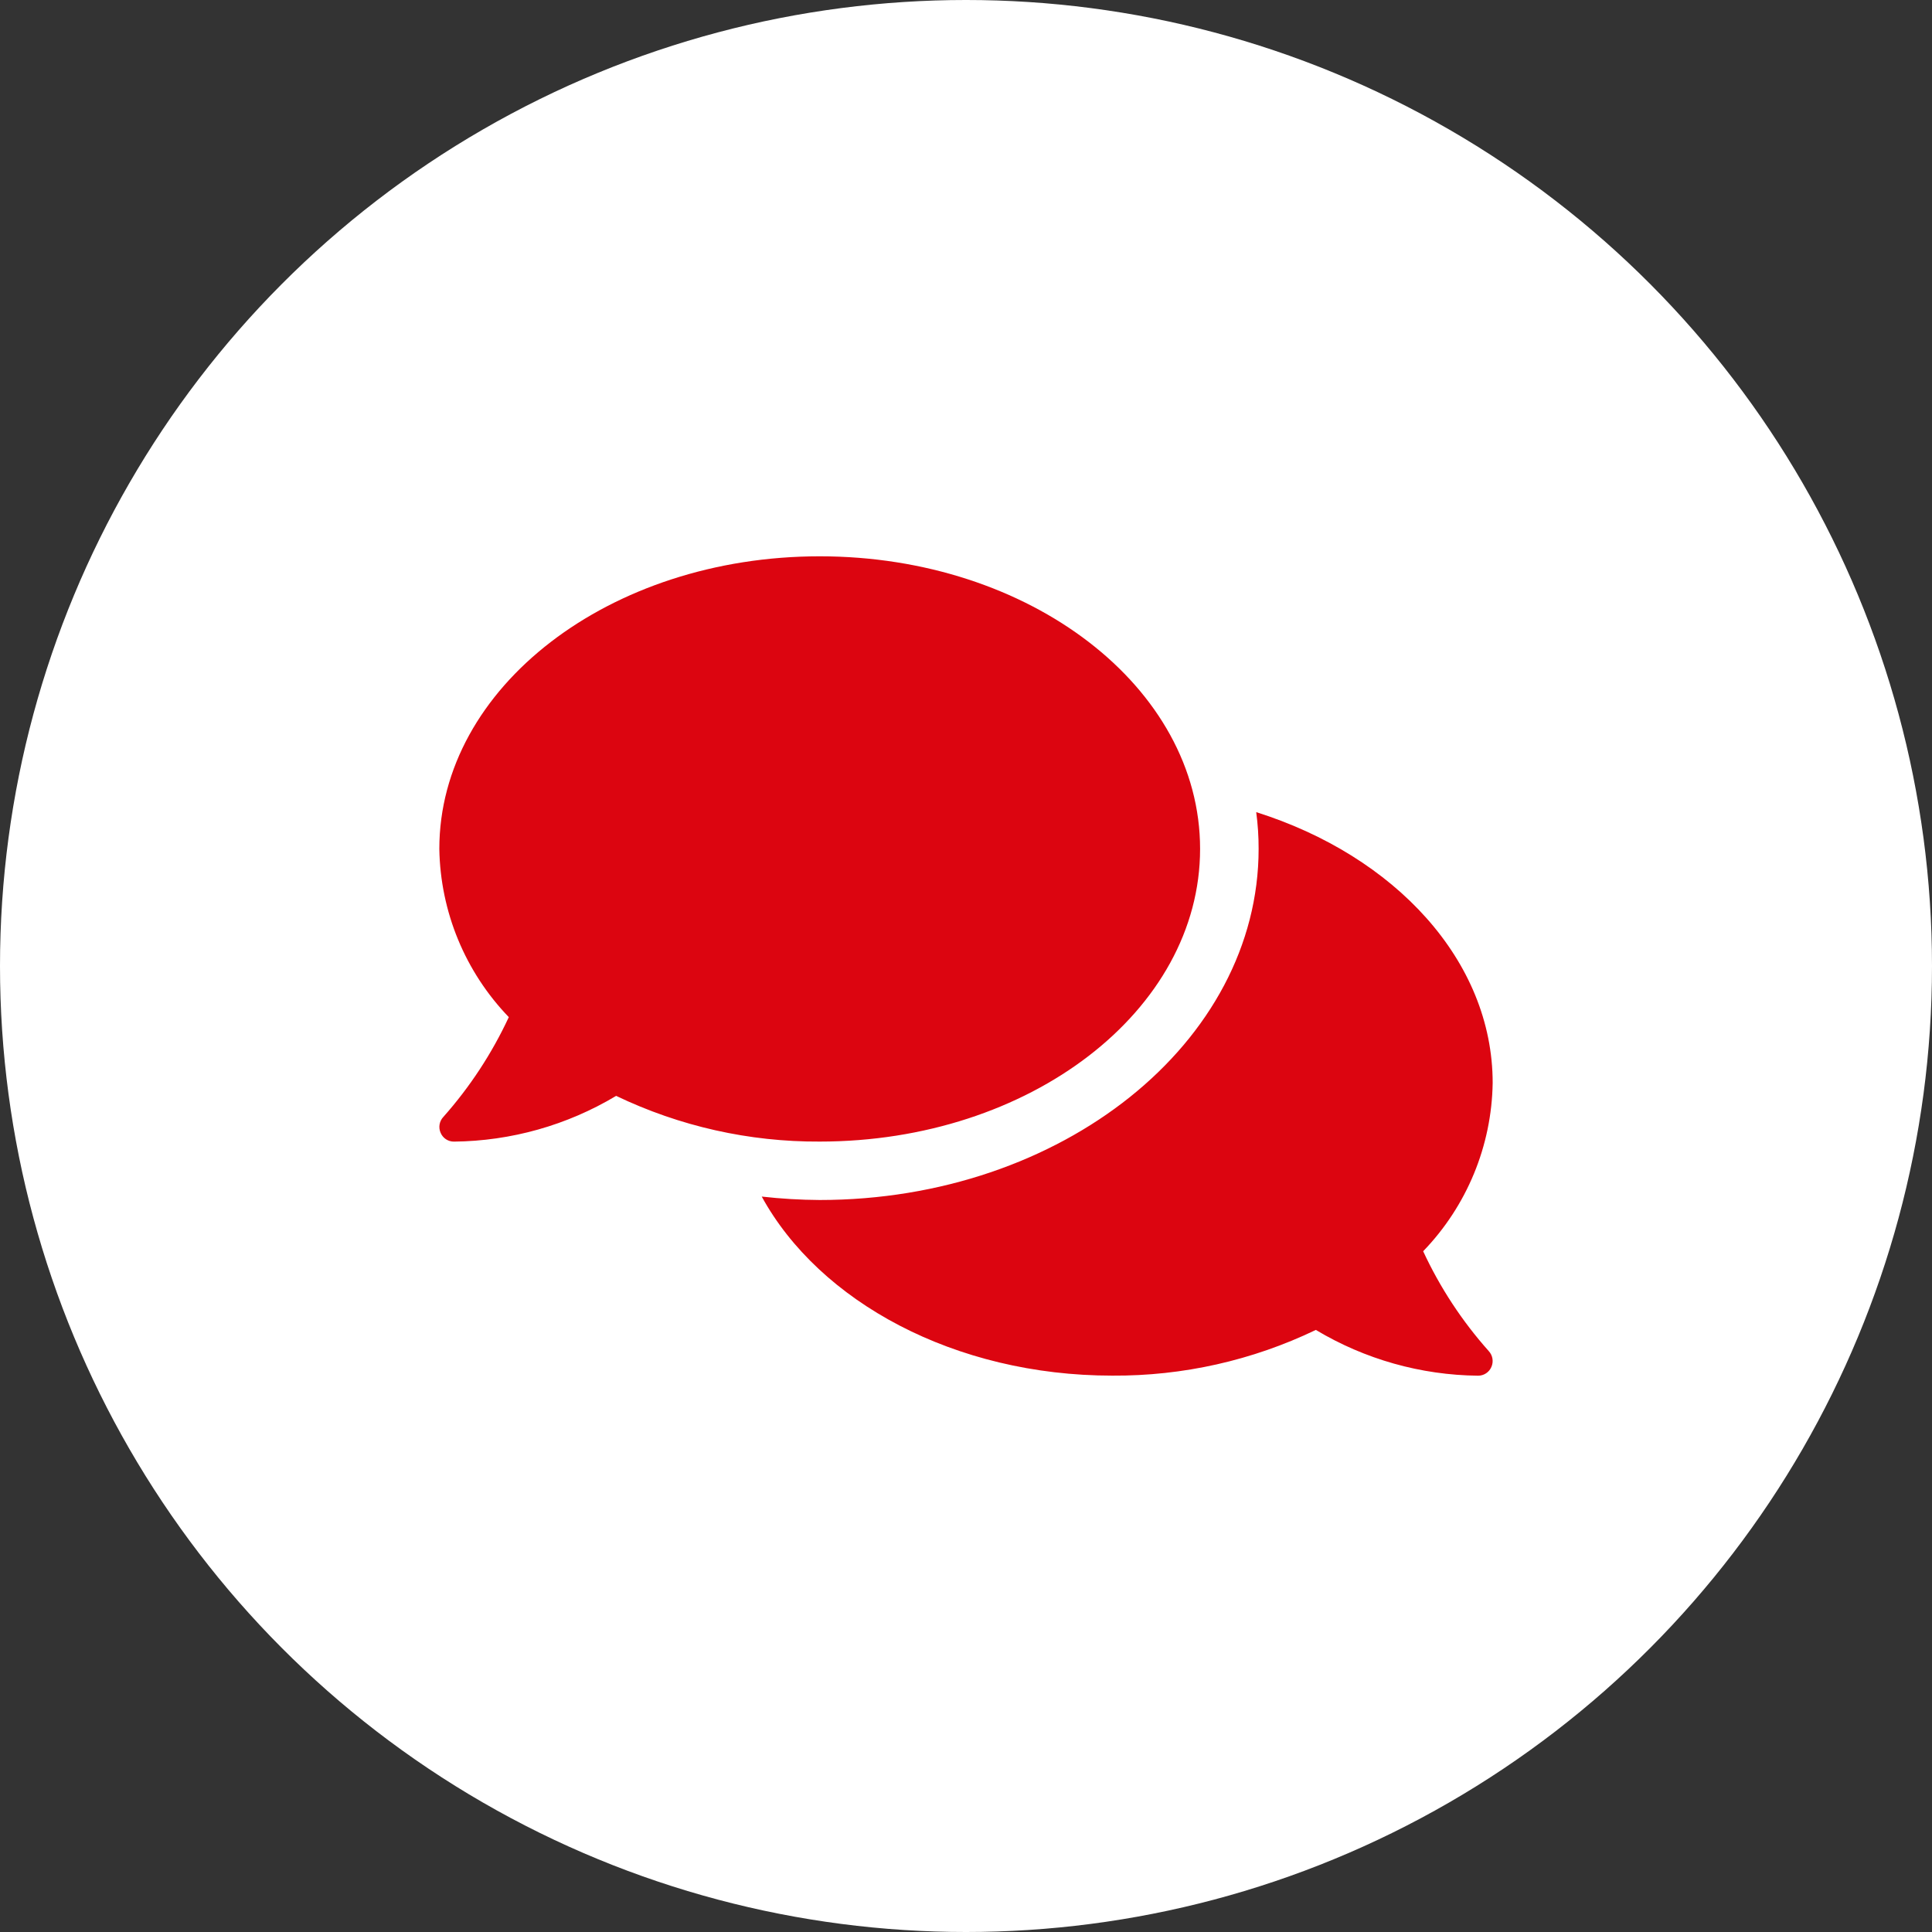
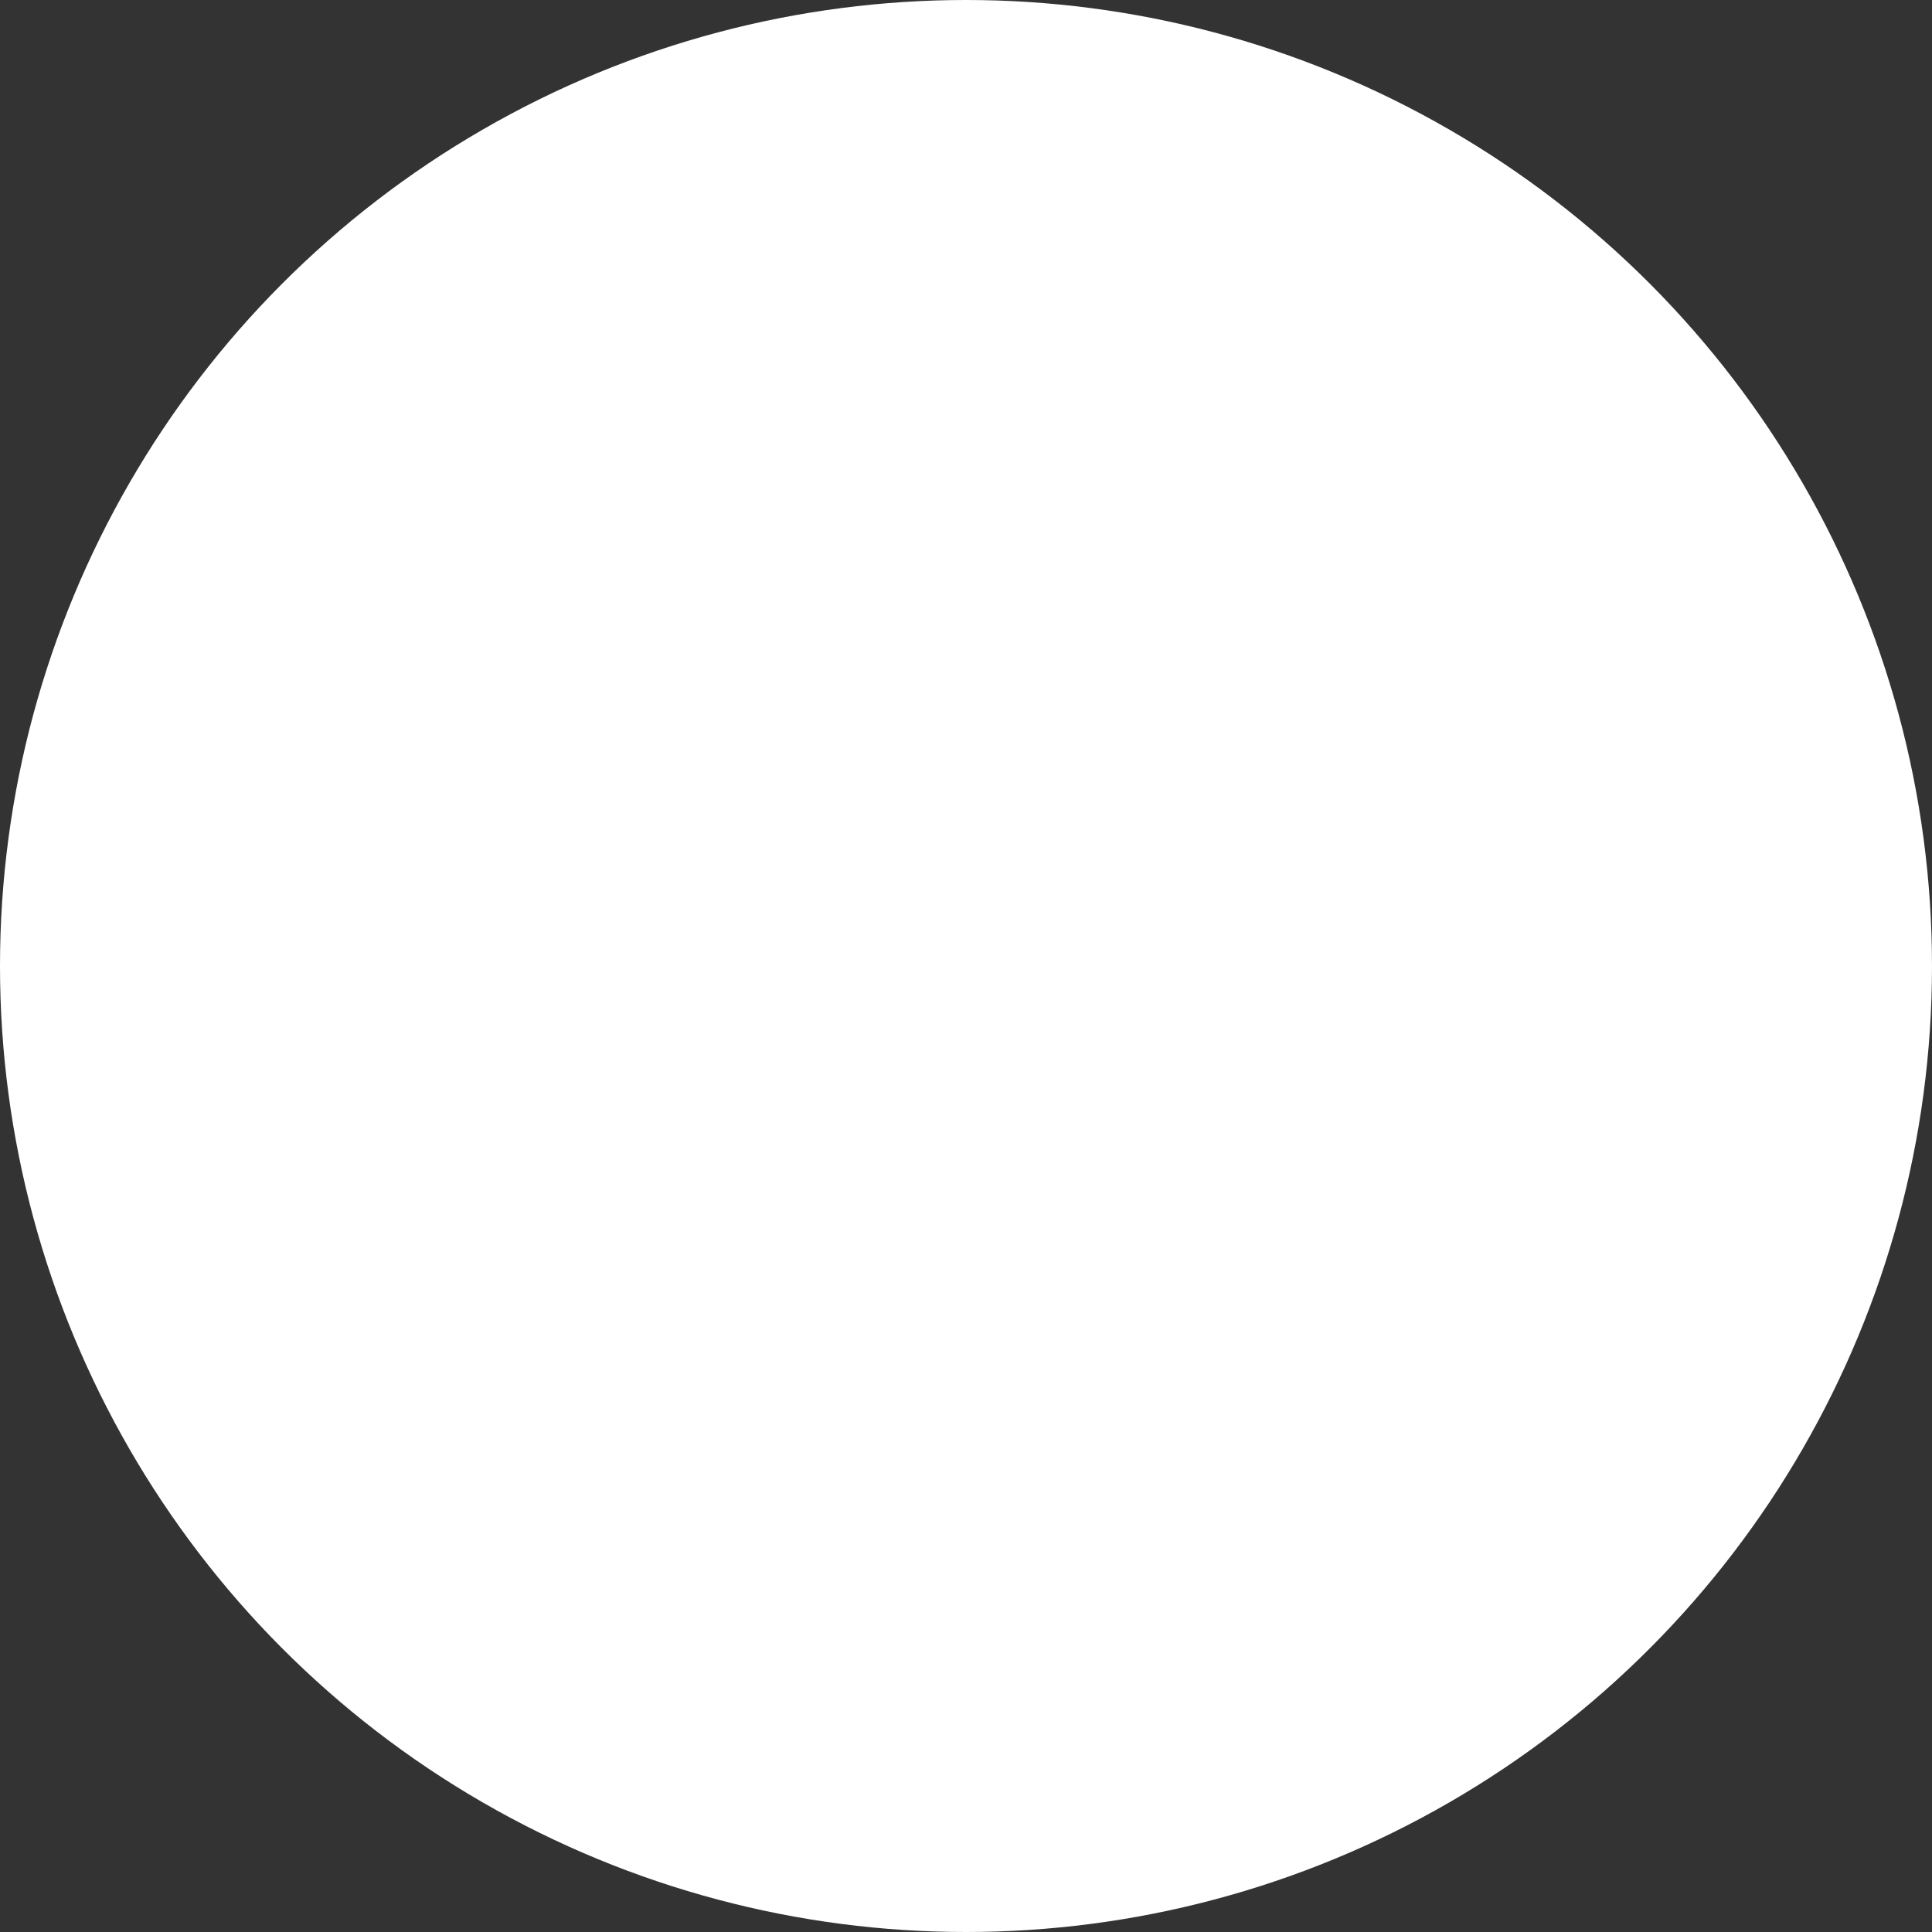
<svg xmlns="http://www.w3.org/2000/svg" id="Layer_1" width="512" height="512" version="1.1" viewBox="0 0 512 512">
  <rect x="0" y="0" width="512" height="512" fill="#333333" stroke="none" />
  <defs>
    <style>
      .st0 {
        fill: #dc0510;
      }

      .st1 {
        fill: #fff;
      }
    </style>
  </defs>
  <circle class="st1" cx="256" cy="256" r="256" />
-   <path id="Icon_awesome-comments" class="st0" d="M318.036,224.964c0-42.844-45.12-77.538-100.801-77.538s-100.81,34.73-100.81,77.538c.268,16.657,6.848,32.592,18.412,44.585-4.466,9.61-10.308,18.519-17.343,26.444-1.071,1.13-1.357,2.793-.725,4.216.596,1.422,1.993,2.343,3.536,2.33,15.149-.154,29.983-4.337,42.98-12.121,16.832,8.068,35.275,12.21,53.941,12.112,55.69.009,100.81-34.694,100.81-77.566ZM377.162,331.585c11.572-11.987,18.155-27.925,18.412-44.585,0-32.419-25.928-60.196-62.662-71.773.431,3.227.643,6.48.635,9.736,0,51.321-52.2,93.05-116.312,93.05-5.135-.03-10.264-.333-15.366-.907,15.267,27.868,51.13,47.45,92.905,47.45,18.668.121,37.116-4.022,53.941-12.112,12.999,7.788,27.837,11.975,42.989,12.13,1.541.008,2.935-.911,3.536-2.33.625-1.424.339-3.083-.725-4.216-7.049-7.906-12.896-16.807-17.352-26.417v-.027Z" />
</svg>